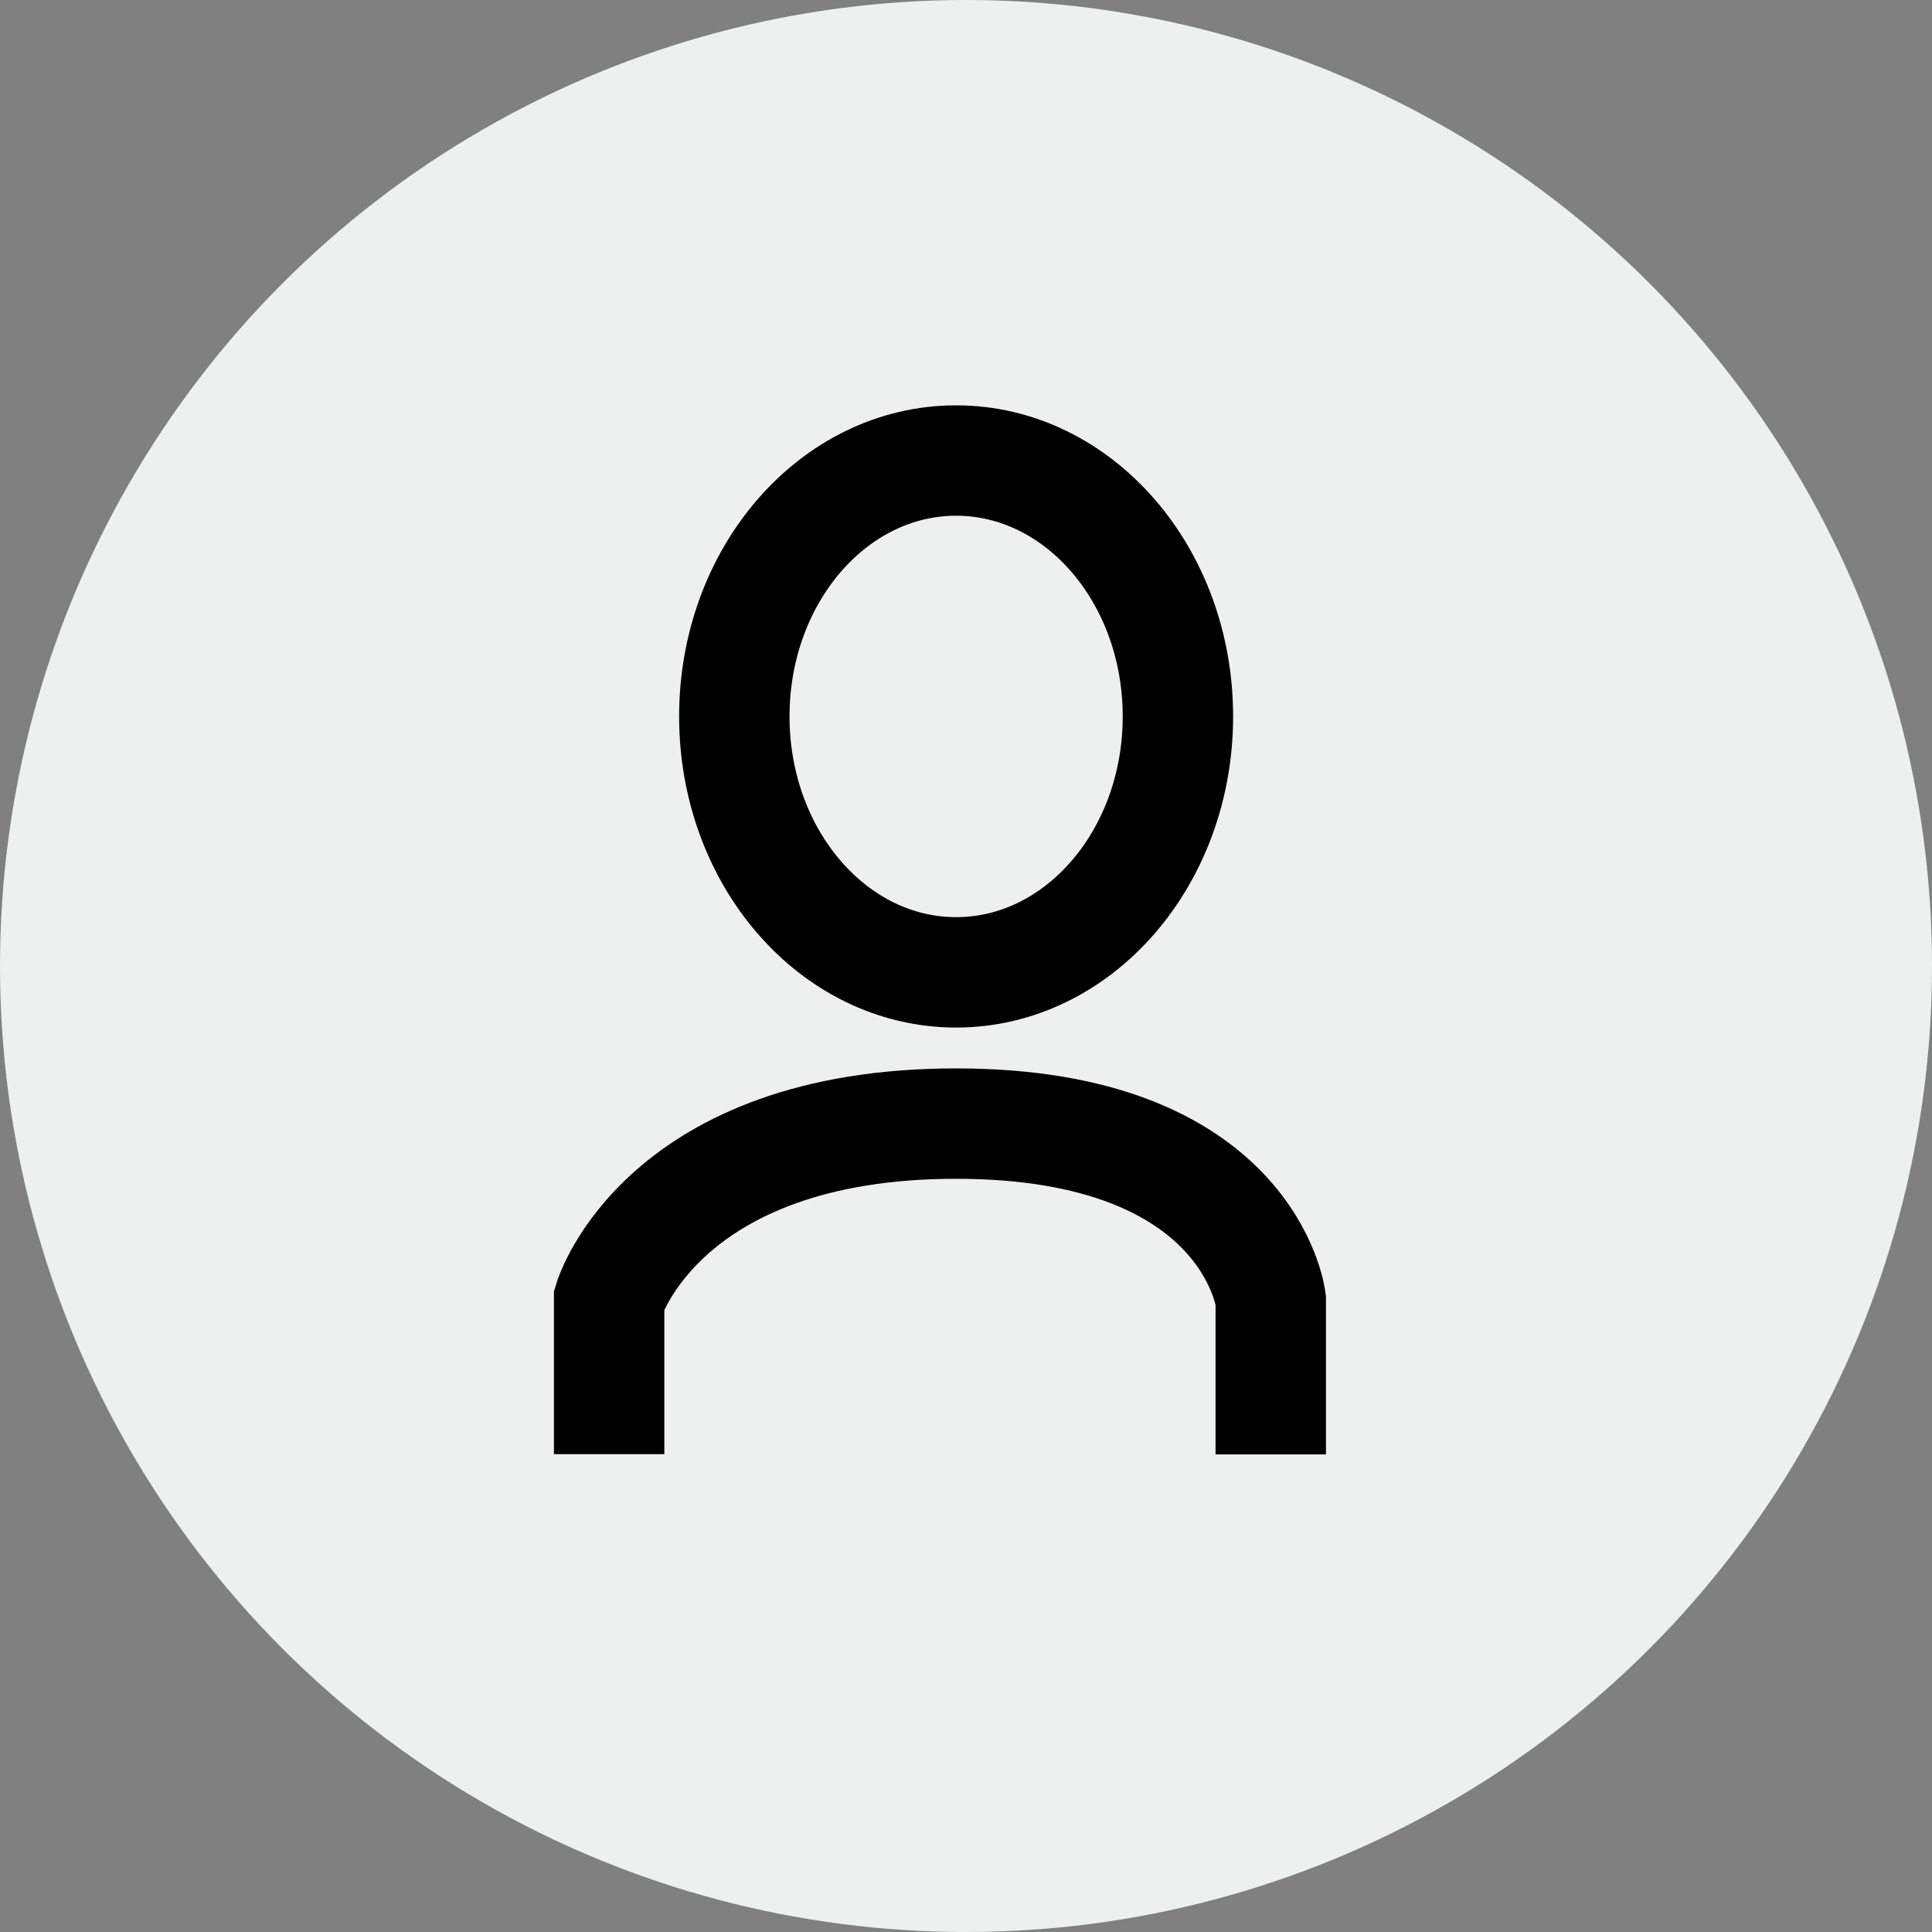
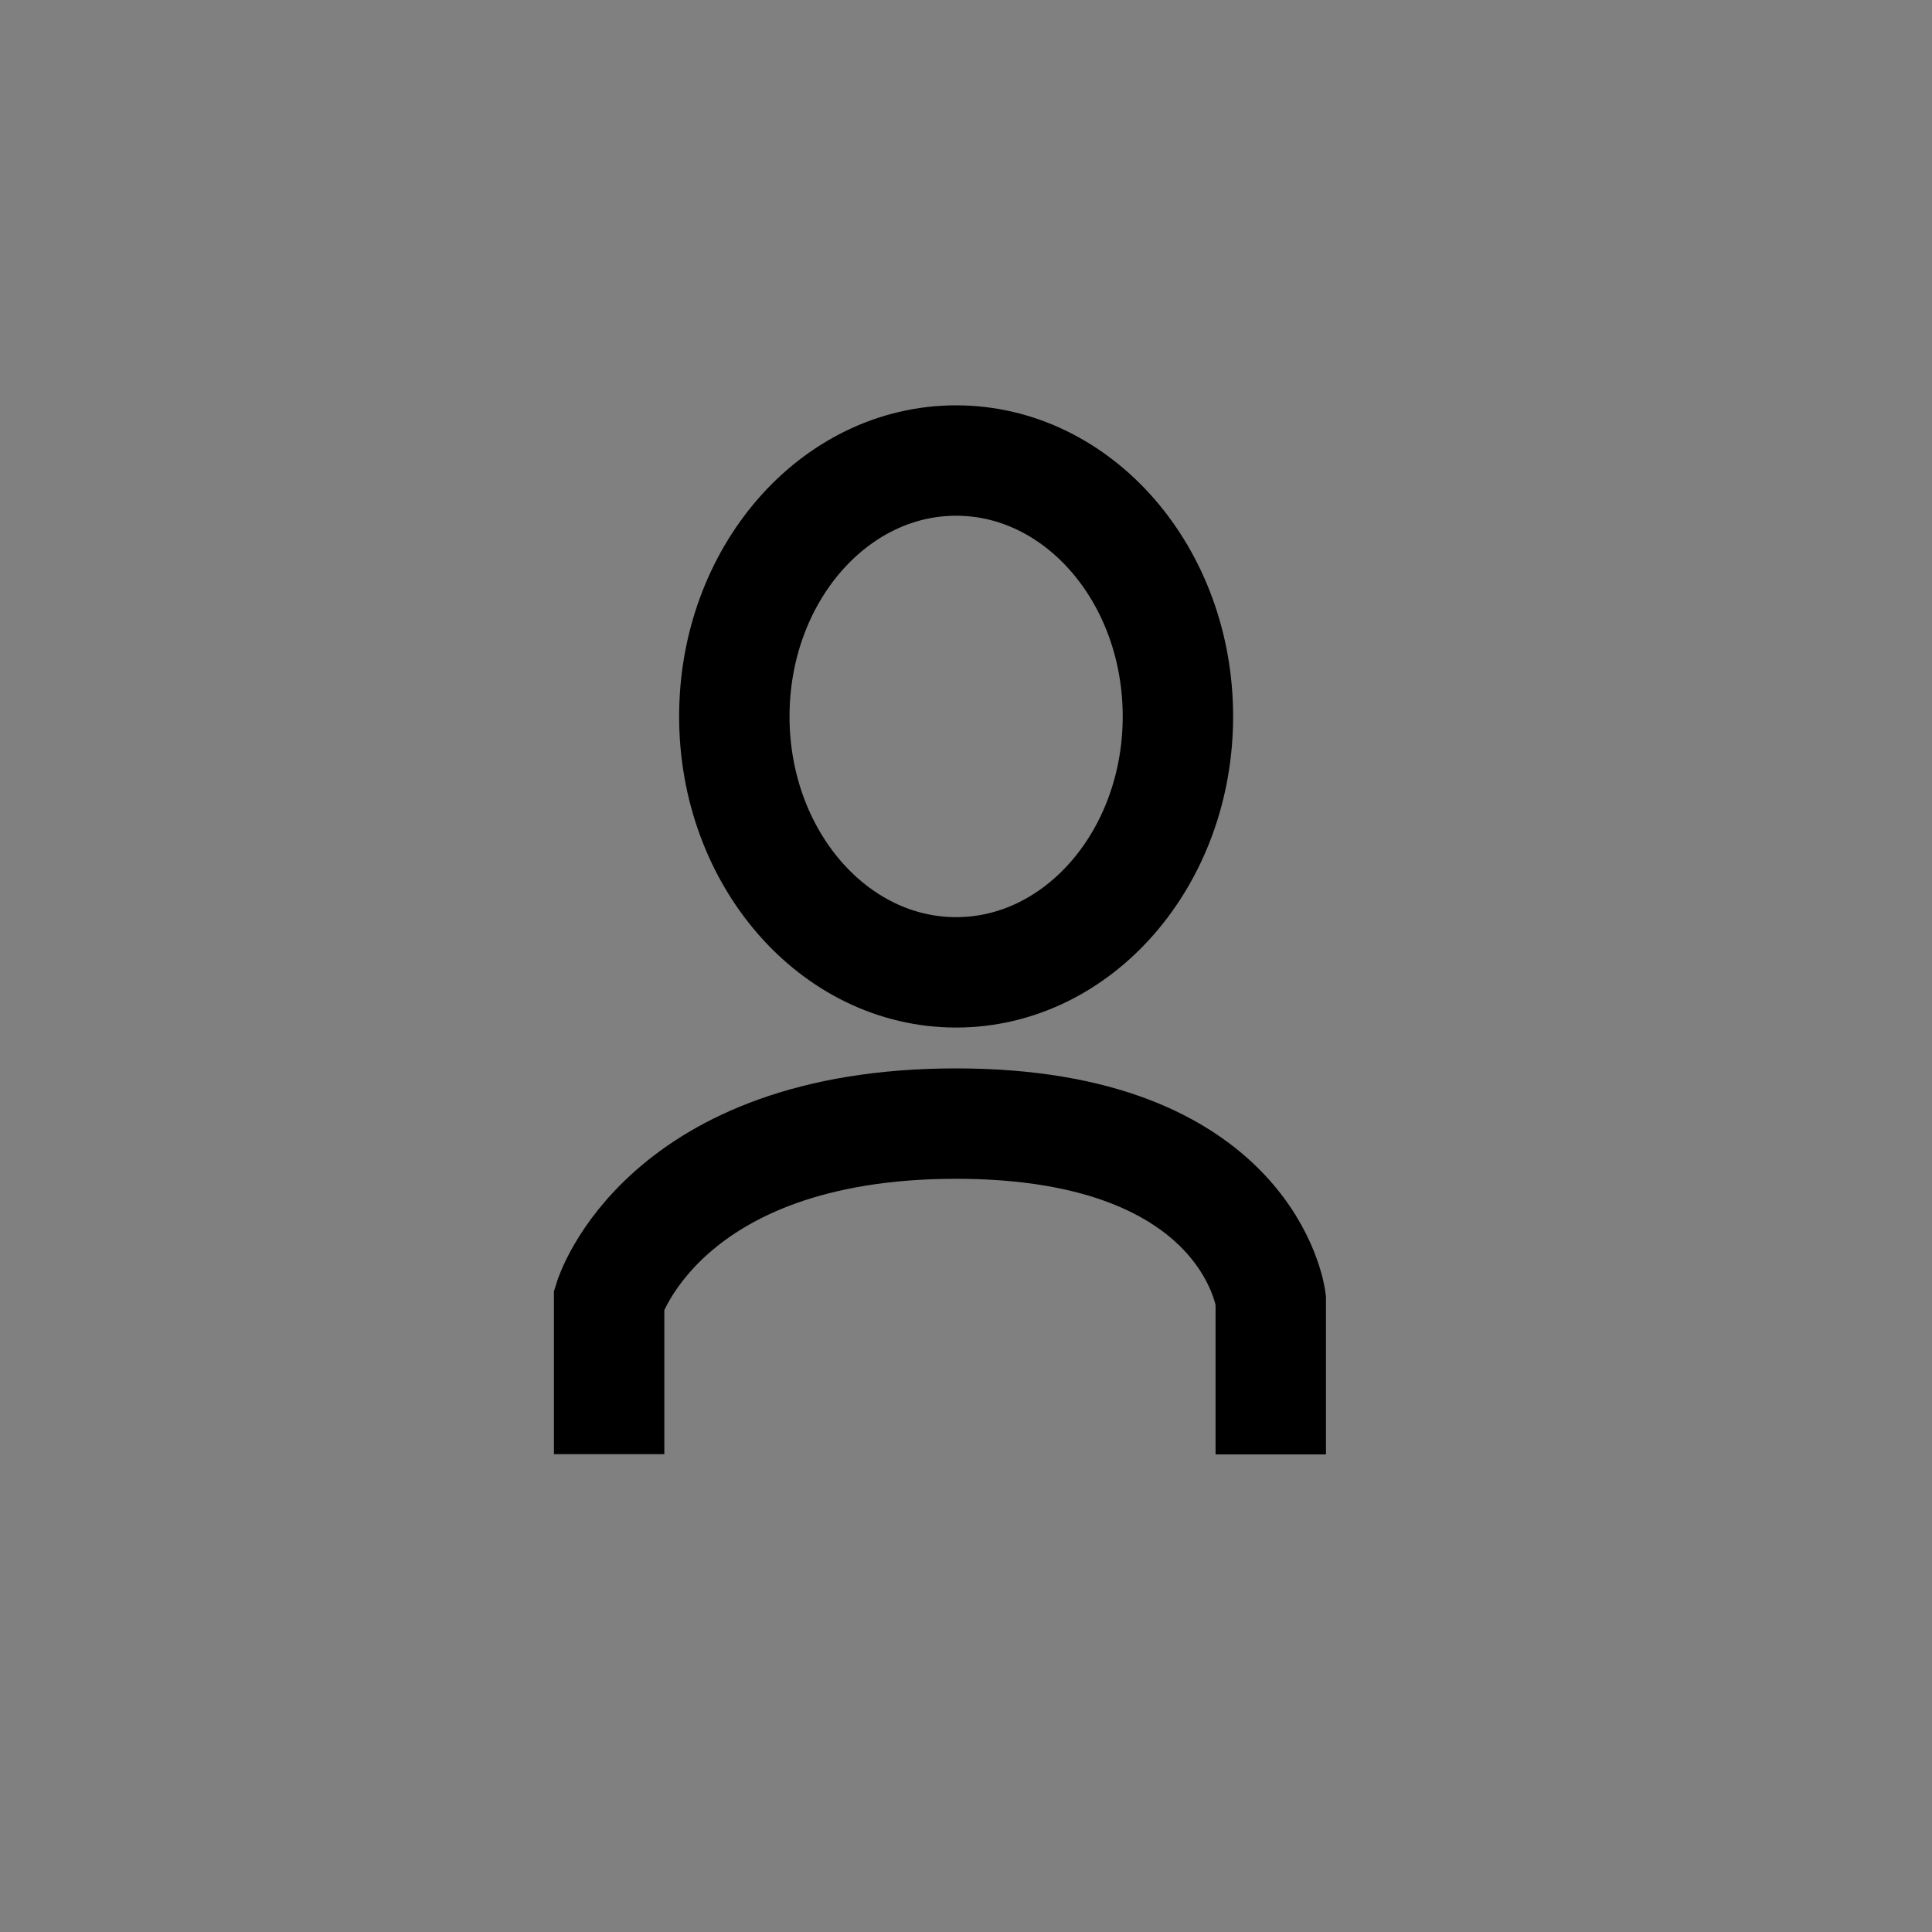
<svg xmlns="http://www.w3.org/2000/svg" width="35" height="35" viewBox="0 0 35 35">
  <rect x="0" y="0" width="35" height="35" fill="#808080" stroke="none" />
  <g id="login" transform="translate(11727.5 3939)">
-     <circle id="Oval" cx="17.5" cy="17.5" r="17.5" transform="translate(-11727.5 -3939)" fill="#eef0f0" />
    <g id="Group_5" data-name="Group 5" transform="translate(-11716.465 -3930.657)">
      <ellipse id="Oval-2" data-name="Oval" cx="4.018" cy="4.636" rx="4.018" ry="4.636" transform="translate(2.268 0)" fill="none" stroke="#000" stroke-miterlimit="10" stroke-width="2" />
      <path id="Path_7" data-name="Path 7" d="M0,5.988v-2.8S.968,0,6.286,0s5.7,3.193,5.7,3.193v2.8" transform="translate(0 12.012)" fill="none" stroke="#000" stroke-miterlimit="10" stroke-width="2" />
    </g>
  </g>
</svg>